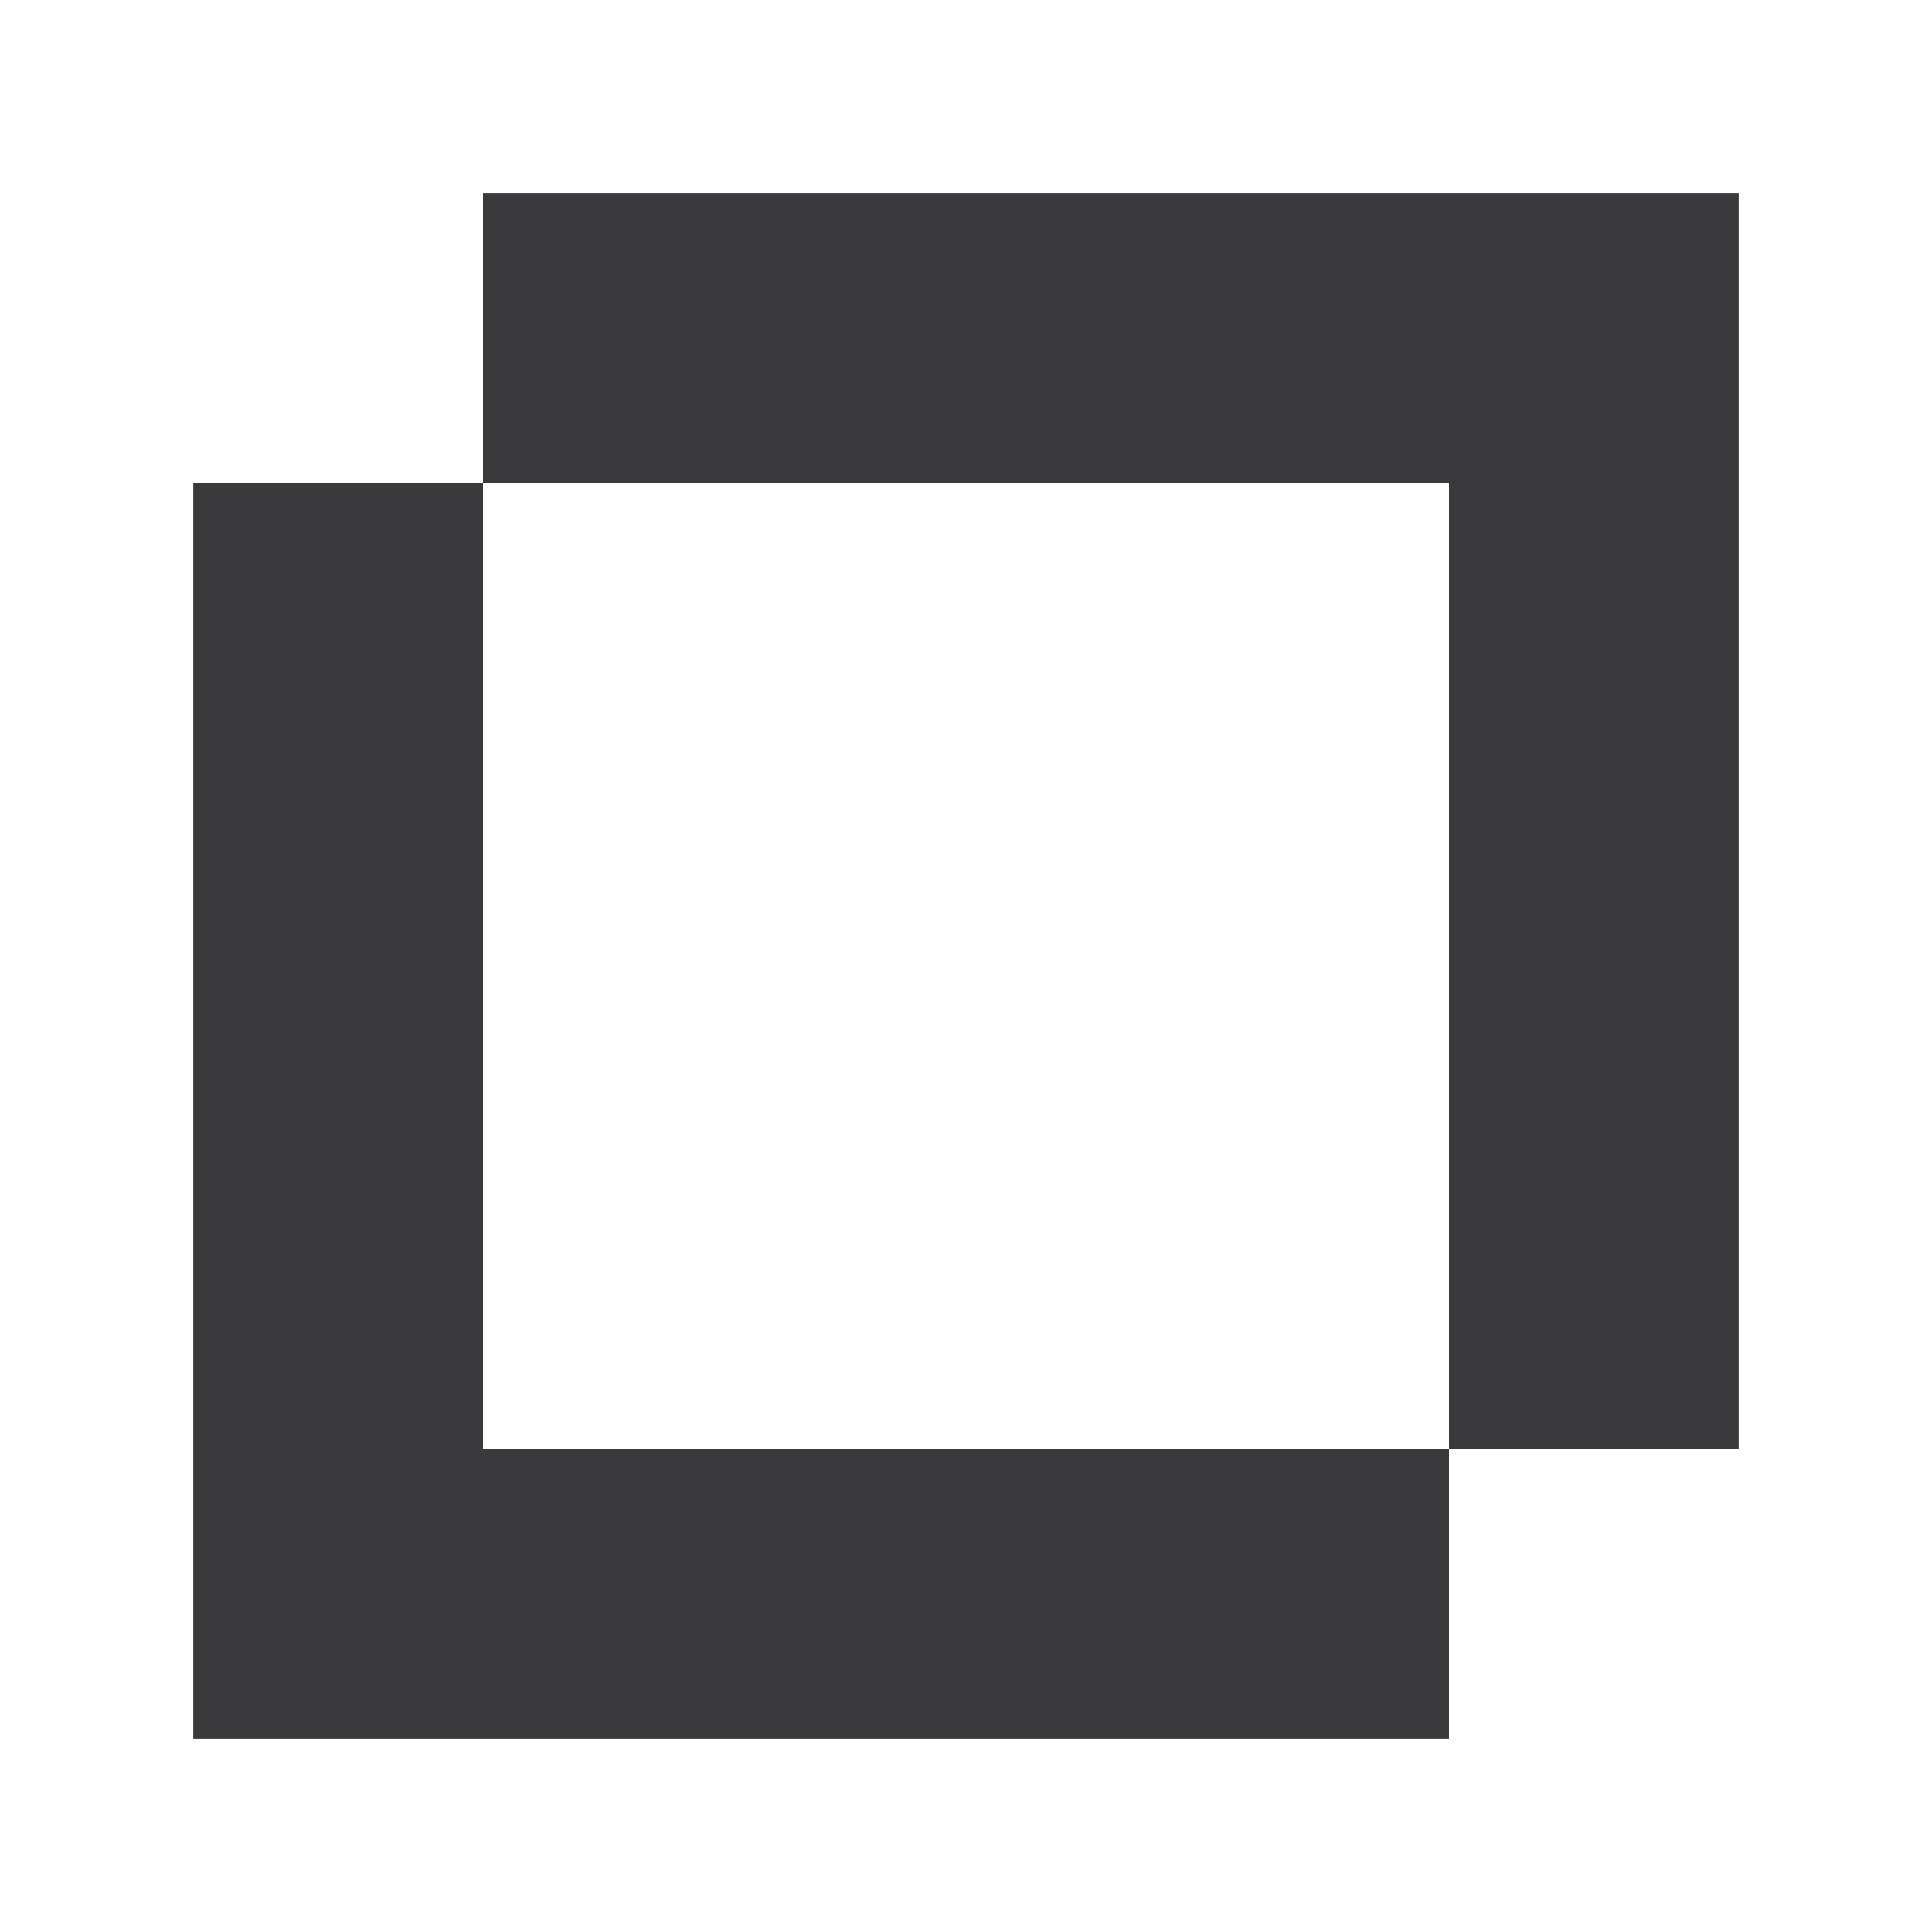
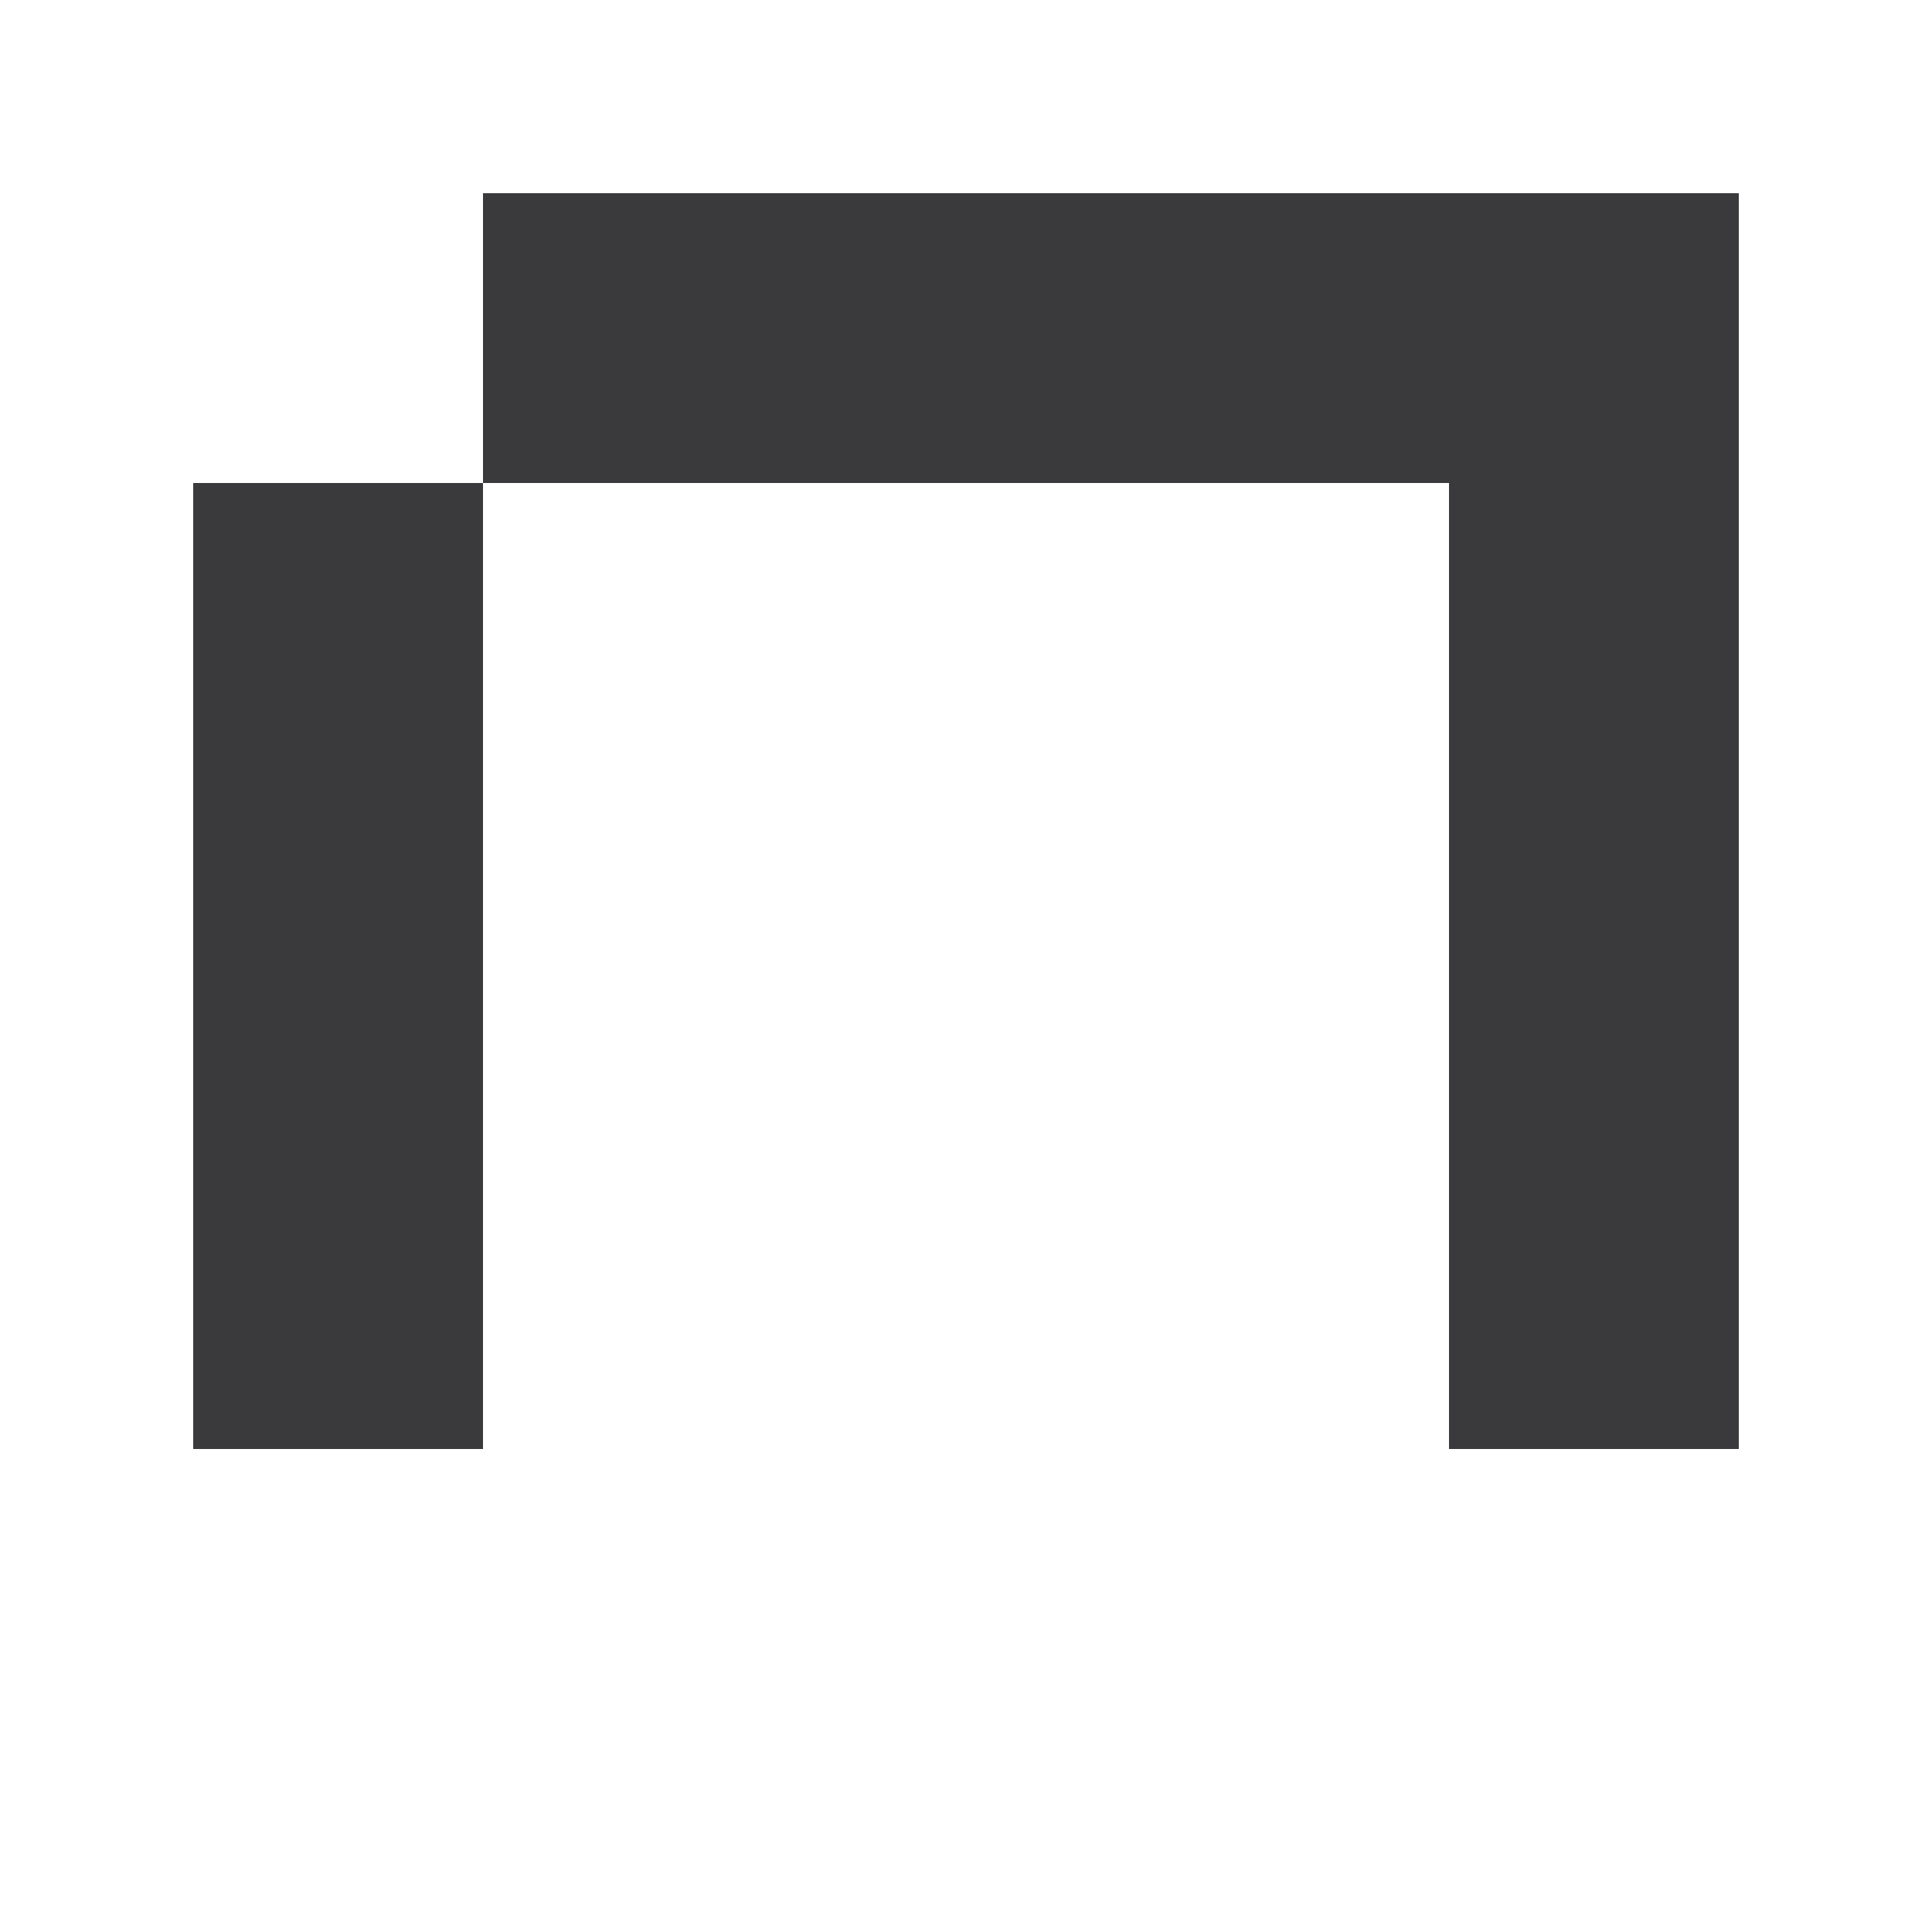
<svg xmlns="http://www.w3.org/2000/svg" width="40" height="40" viewBox="0 0 40 40" fill="none">
-   <path fill-rule="evenodd" clip-rule="evenodd" d="M36 30H30V10H10V4H36V30ZM10 10H4V36H30V30H10V10Z" fill="#3A3A3C" />
+   <path fill-rule="evenodd" clip-rule="evenodd" d="M36 30H30V10H10V4H36V30ZM10 10H4V36V30H10V10Z" fill="#3A3A3C" />
</svg>